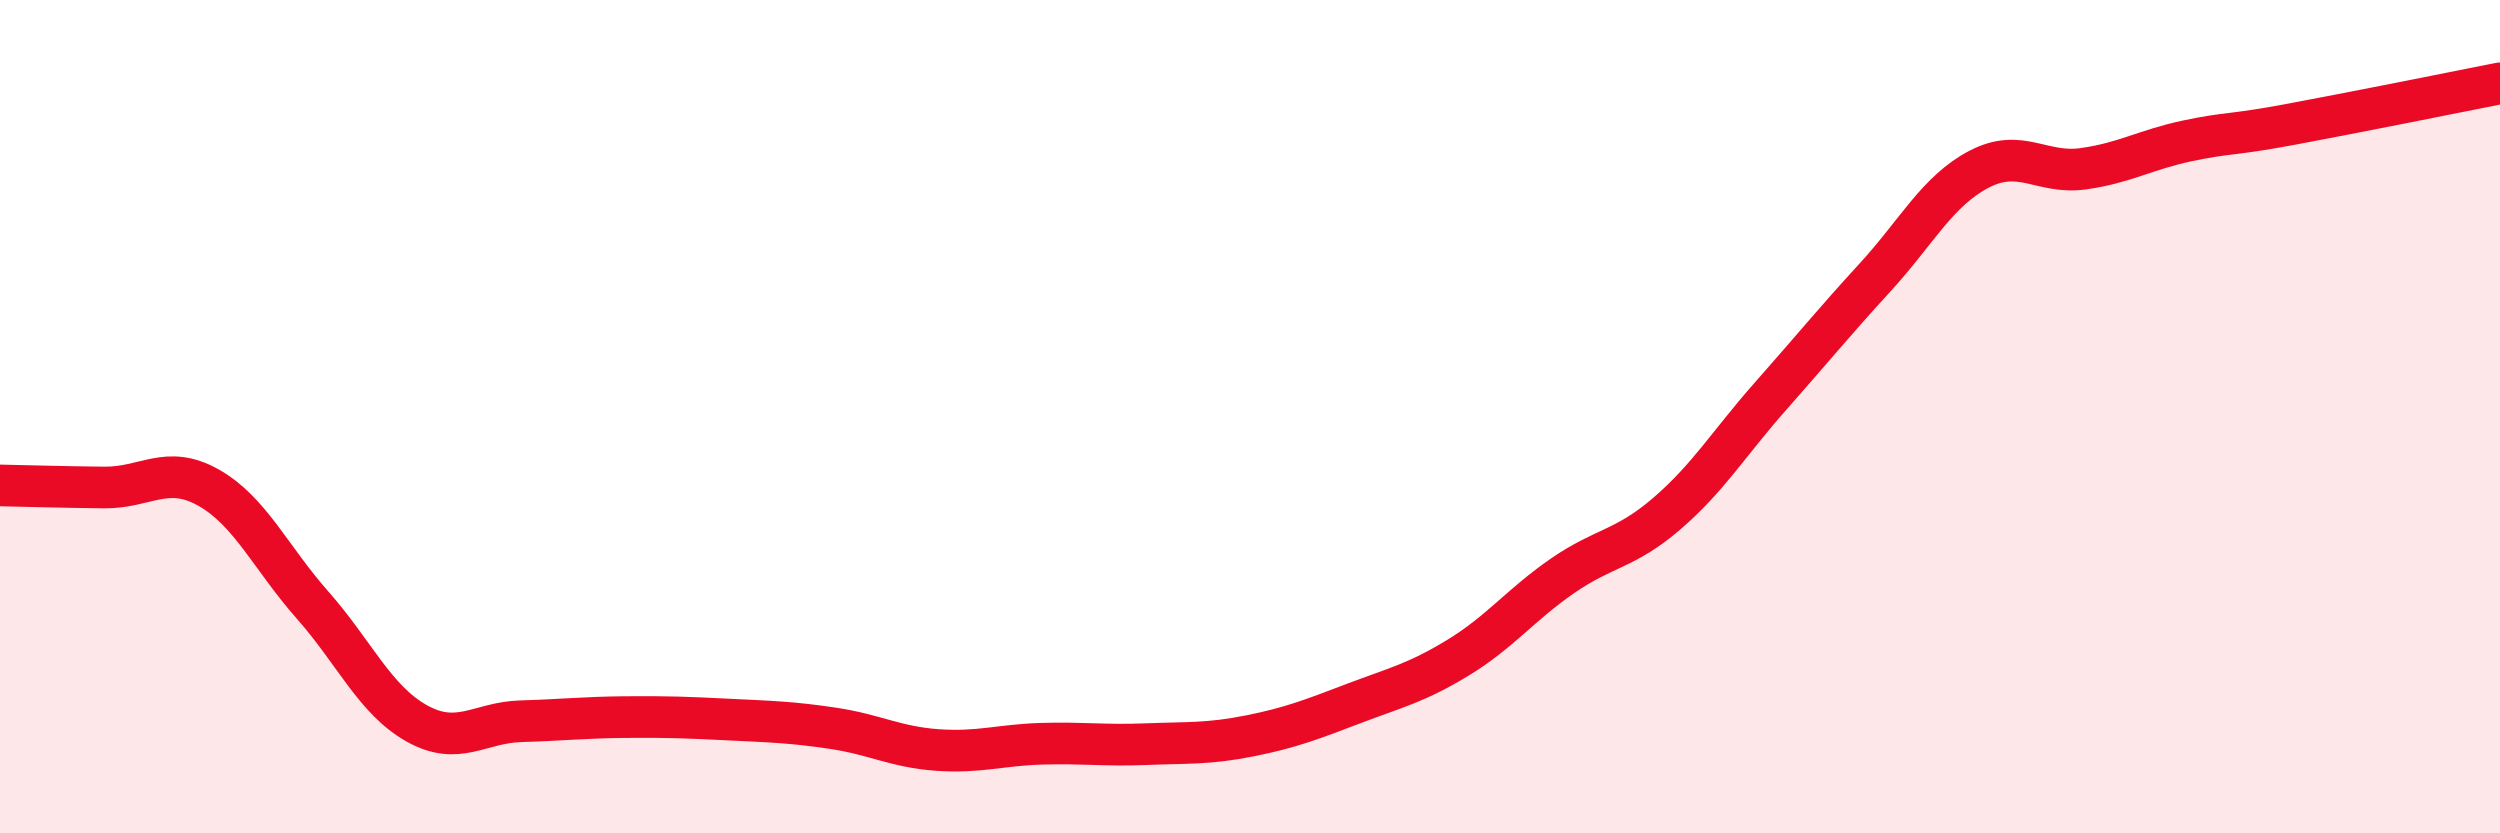
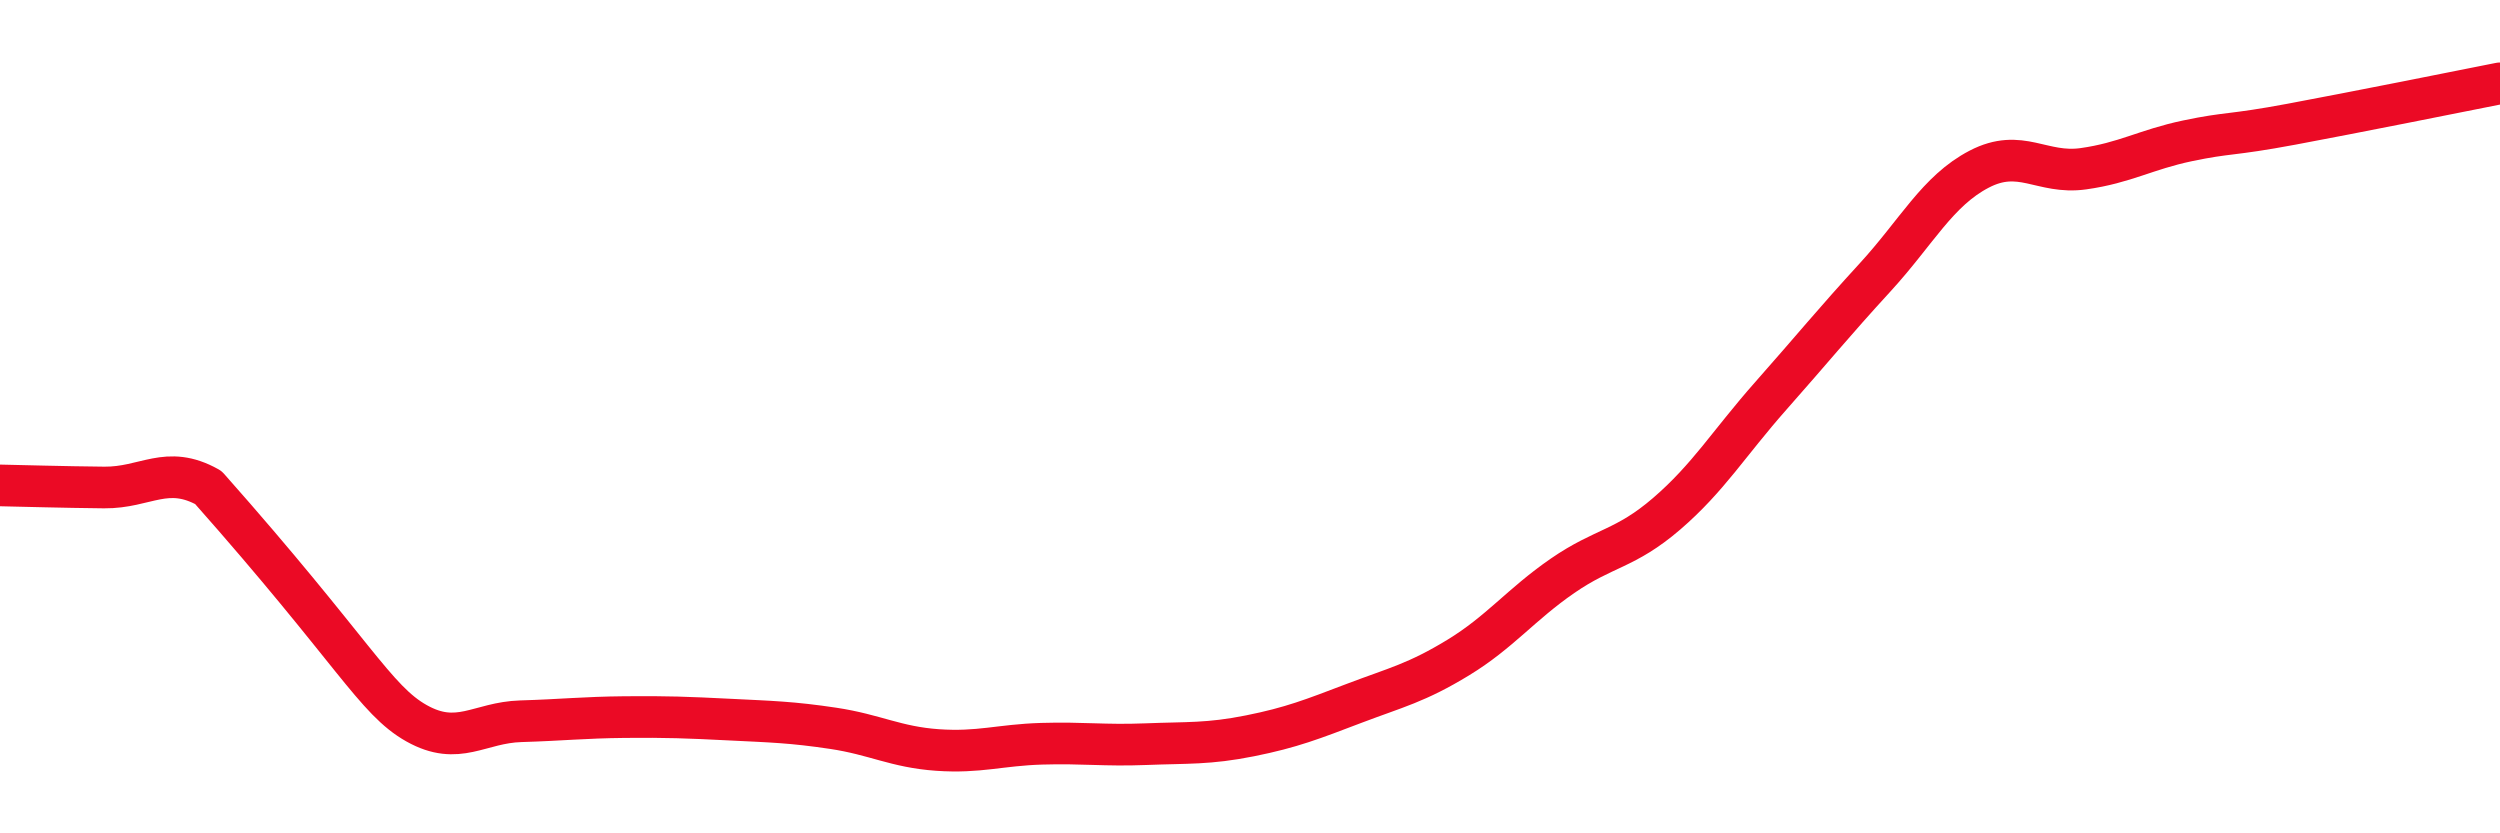
<svg xmlns="http://www.w3.org/2000/svg" width="60" height="20" viewBox="0 0 60 20">
-   <path d="M 0,11.65 C 0.5,11.66 1.5,11.69 2.5,11.7 C 3.5,11.71 4,11.14 5,11.7 C 6,12.26 6.5,13.39 7.5,14.52 C 8.5,15.65 9,16.8 10,17.36 C 11,17.92 11.5,17.34 12.5,17.31 C 13.5,17.28 14,17.22 15,17.21 C 16,17.2 16.5,17.22 17.5,17.27 C 18.5,17.32 19,17.33 20,17.48 C 21,17.63 21.5,17.93 22.5,18 C 23.5,18.07 24,17.88 25,17.85 C 26,17.82 26.5,17.9 27.5,17.86 C 28.5,17.82 29,17.86 30,17.66 C 31,17.46 31.5,17.26 32.5,16.88 C 33.5,16.5 34,16.39 35,15.78 C 36,15.17 36.5,14.51 37.5,13.82 C 38.5,13.13 39,13.19 40,12.33 C 41,11.47 41.5,10.63 42.5,9.5 C 43.5,8.37 44,7.75 45,6.66 C 46,5.57 46.5,4.58 47.5,4.06 C 48.5,3.54 49,4.19 50,4.05 C 51,3.91 51.5,3.59 52.5,3.38 C 53.5,3.17 53.5,3.26 55,2.98 C 56.5,2.7 59,2.2 60,2L60 20L0 20Z" fill="#EB0A25" opacity="0.1" stroke-linecap="round" stroke-linejoin="round" />
-   <path d="M 0,11.65 C 0.5,11.66 1.5,11.69 2.5,11.7 C 3.5,11.71 4,11.14 5,11.7 C 6,12.26 6.5,13.39 7.5,14.52 C 8.5,15.65 9,16.8 10,17.36 C 11,17.92 11.5,17.34 12.5,17.31 C 13.5,17.28 14,17.22 15,17.21 C 16,17.2 16.5,17.22 17.5,17.27 C 18.5,17.32 19,17.33 20,17.48 C 21,17.63 21.5,17.93 22.5,18 C 23.5,18.07 24,17.88 25,17.85 C 26,17.82 26.5,17.9 27.5,17.86 C 28.5,17.82 29,17.86 30,17.66 C 31,17.46 31.5,17.26 32.5,16.88 C 33.5,16.5 34,16.39 35,15.78 C 36,15.17 36.5,14.51 37.5,13.82 C 38.5,13.13 39,13.19 40,12.33 C 41,11.47 41.5,10.63 42.5,9.5 C 43.5,8.37 44,7.75 45,6.66 C 46,5.57 46.5,4.58 47.5,4.06 C 48.5,3.54 49,4.19 50,4.05 C 51,3.91 51.5,3.59 52.5,3.38 C 53.5,3.17 53.5,3.26 55,2.98 C 56.5,2.7 59,2.2 60,2" stroke="#EB0A25" stroke-width="1" fill="none" stroke-linecap="round" stroke-linejoin="round" />
+   <path d="M 0,11.65 C 0.5,11.66 1.5,11.69 2.5,11.7 C 3.5,11.71 4,11.14 5,11.7 C 8.5,15.65 9,16.8 10,17.36 C 11,17.92 11.5,17.34 12.5,17.31 C 13.5,17.28 14,17.22 15,17.21 C 16,17.2 16.5,17.22 17.5,17.27 C 18.5,17.32 19,17.33 20,17.48 C 21,17.63 21.5,17.93 22.5,18 C 23.5,18.07 24,17.88 25,17.85 C 26,17.82 26.5,17.9 27.5,17.86 C 28.5,17.82 29,17.86 30,17.66 C 31,17.46 31.5,17.26 32.5,16.88 C 33.5,16.5 34,16.39 35,15.78 C 36,15.17 36.5,14.51 37.5,13.82 C 38.5,13.13 39,13.19 40,12.33 C 41,11.47 41.5,10.63 42.5,9.5 C 43.5,8.37 44,7.75 45,6.66 C 46,5.57 46.5,4.58 47.5,4.06 C 48.5,3.54 49,4.19 50,4.05 C 51,3.91 51.5,3.59 52.5,3.38 C 53.5,3.17 53.5,3.26 55,2.98 C 56.5,2.7 59,2.2 60,2" stroke="#EB0A25" stroke-width="1" fill="none" stroke-linecap="round" stroke-linejoin="round" />
</svg>